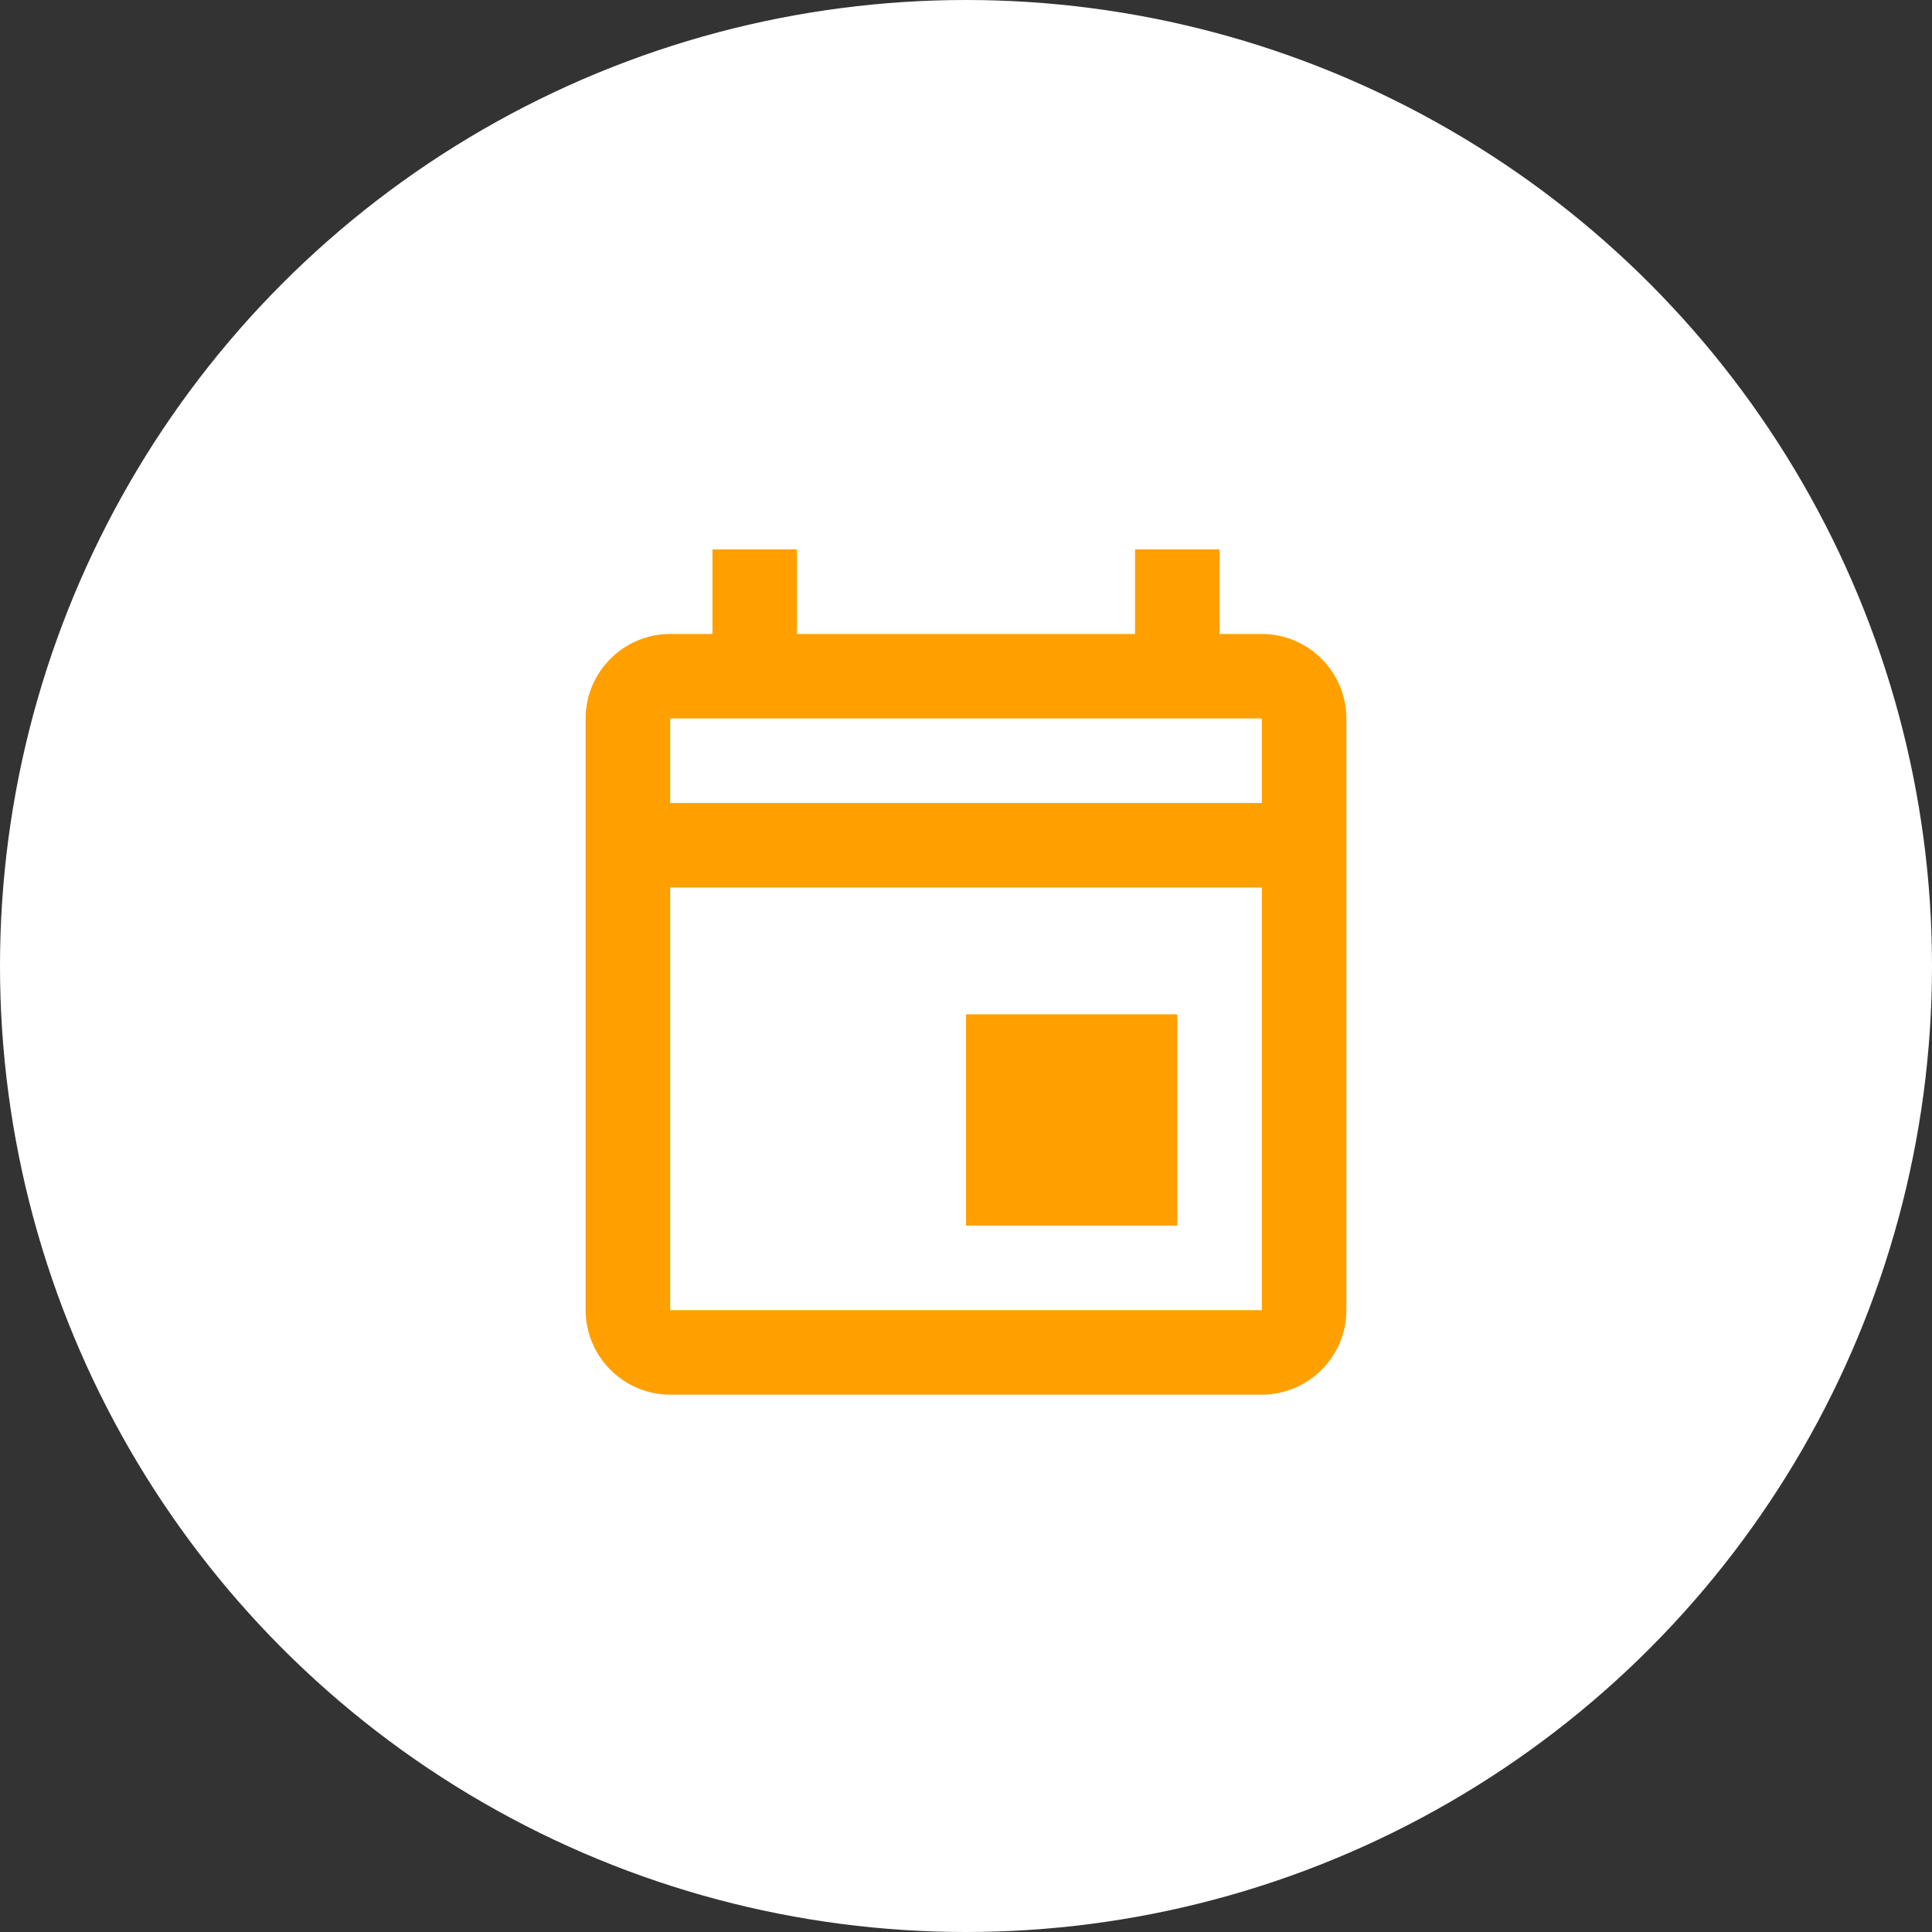
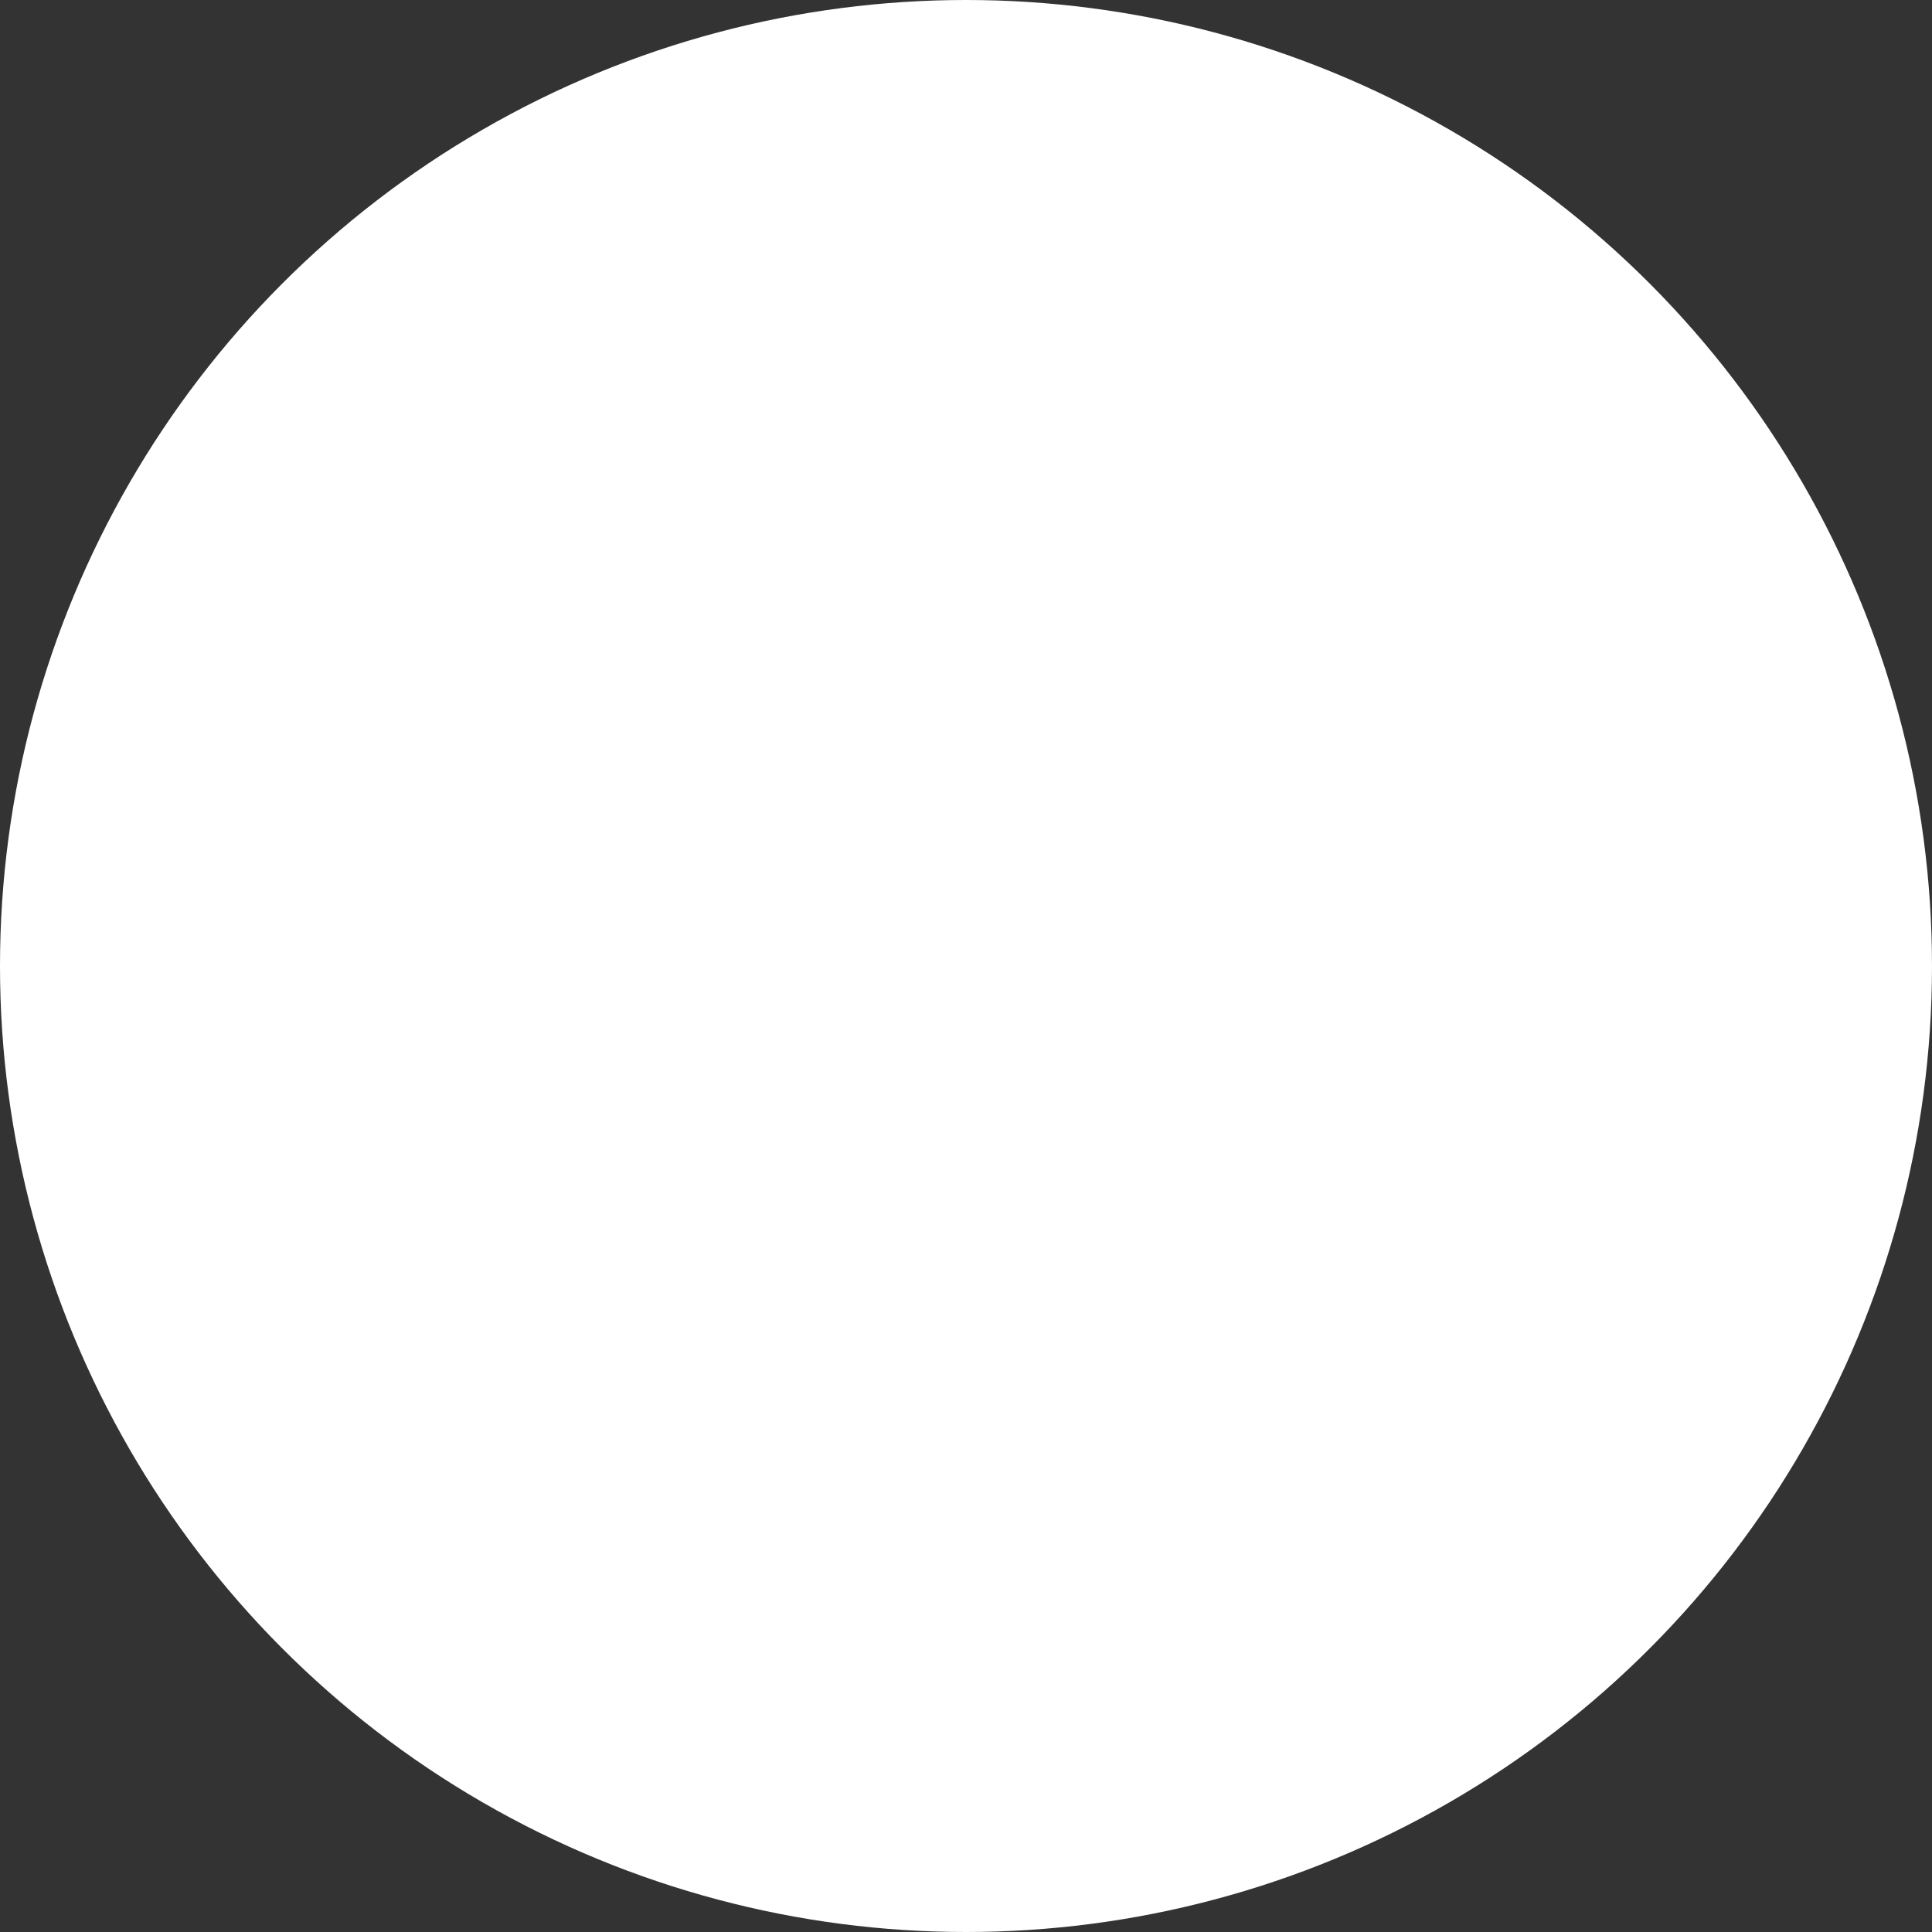
<svg xmlns="http://www.w3.org/2000/svg" width="80" height="80" viewBox="0 0 80 80" fill="none">
  <rect x="0" y="0" width="80" height="80" fill="#333333" stroke="none" />
  <circle cx="40" cy="40" r="40" fill="white" />
-   <path d="M40 42H48.75V50.75H40V42ZM52.25 26.25H50.5V22.75H47V26.25H33V22.75H29.5V26.25H27.75C25.825 26.25 24.25 27.825 24.25 29.75V54.25C24.25 56.175 25.825 57.75 27.75 57.75H52.25C54.175 57.75 55.75 56.175 55.75 54.25V29.75C55.75 27.825 54.175 26.25 52.25 26.25ZM52.25 29.75V33.25H27.75V29.75H52.25ZM27.75 54.25V36.75H52.25V54.25H27.75Z" fill="#FFA000" />
</svg>